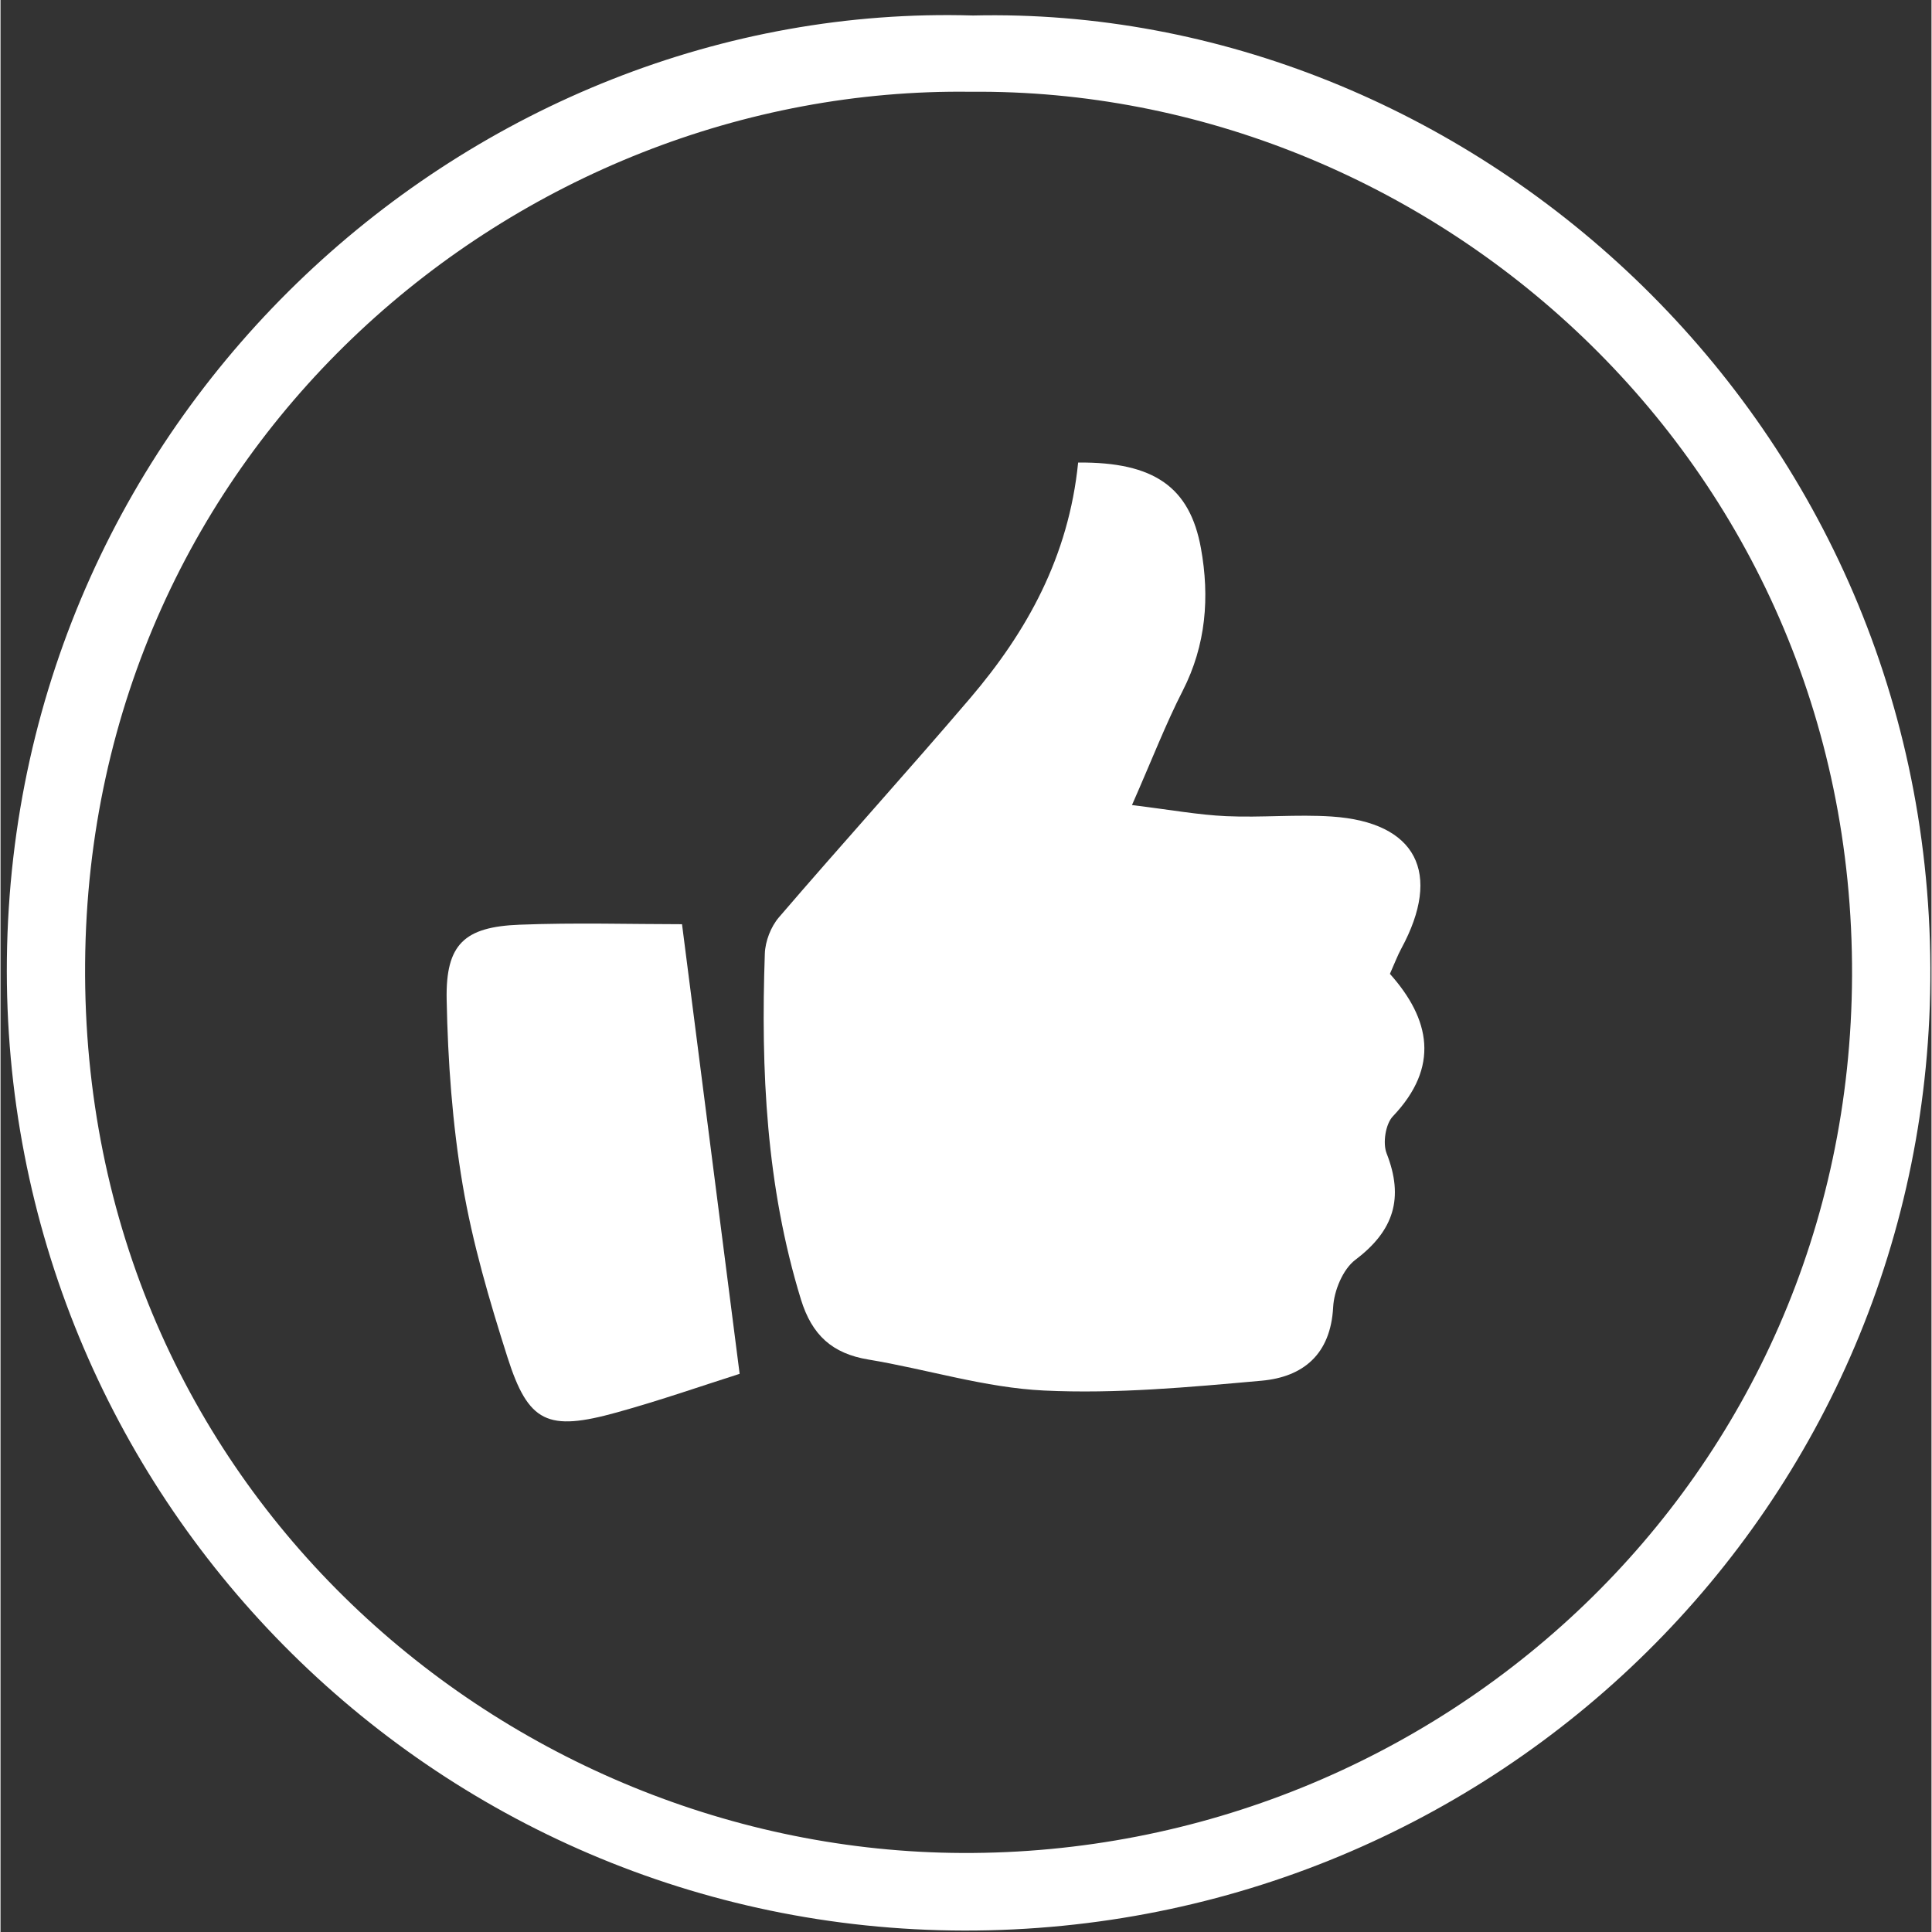
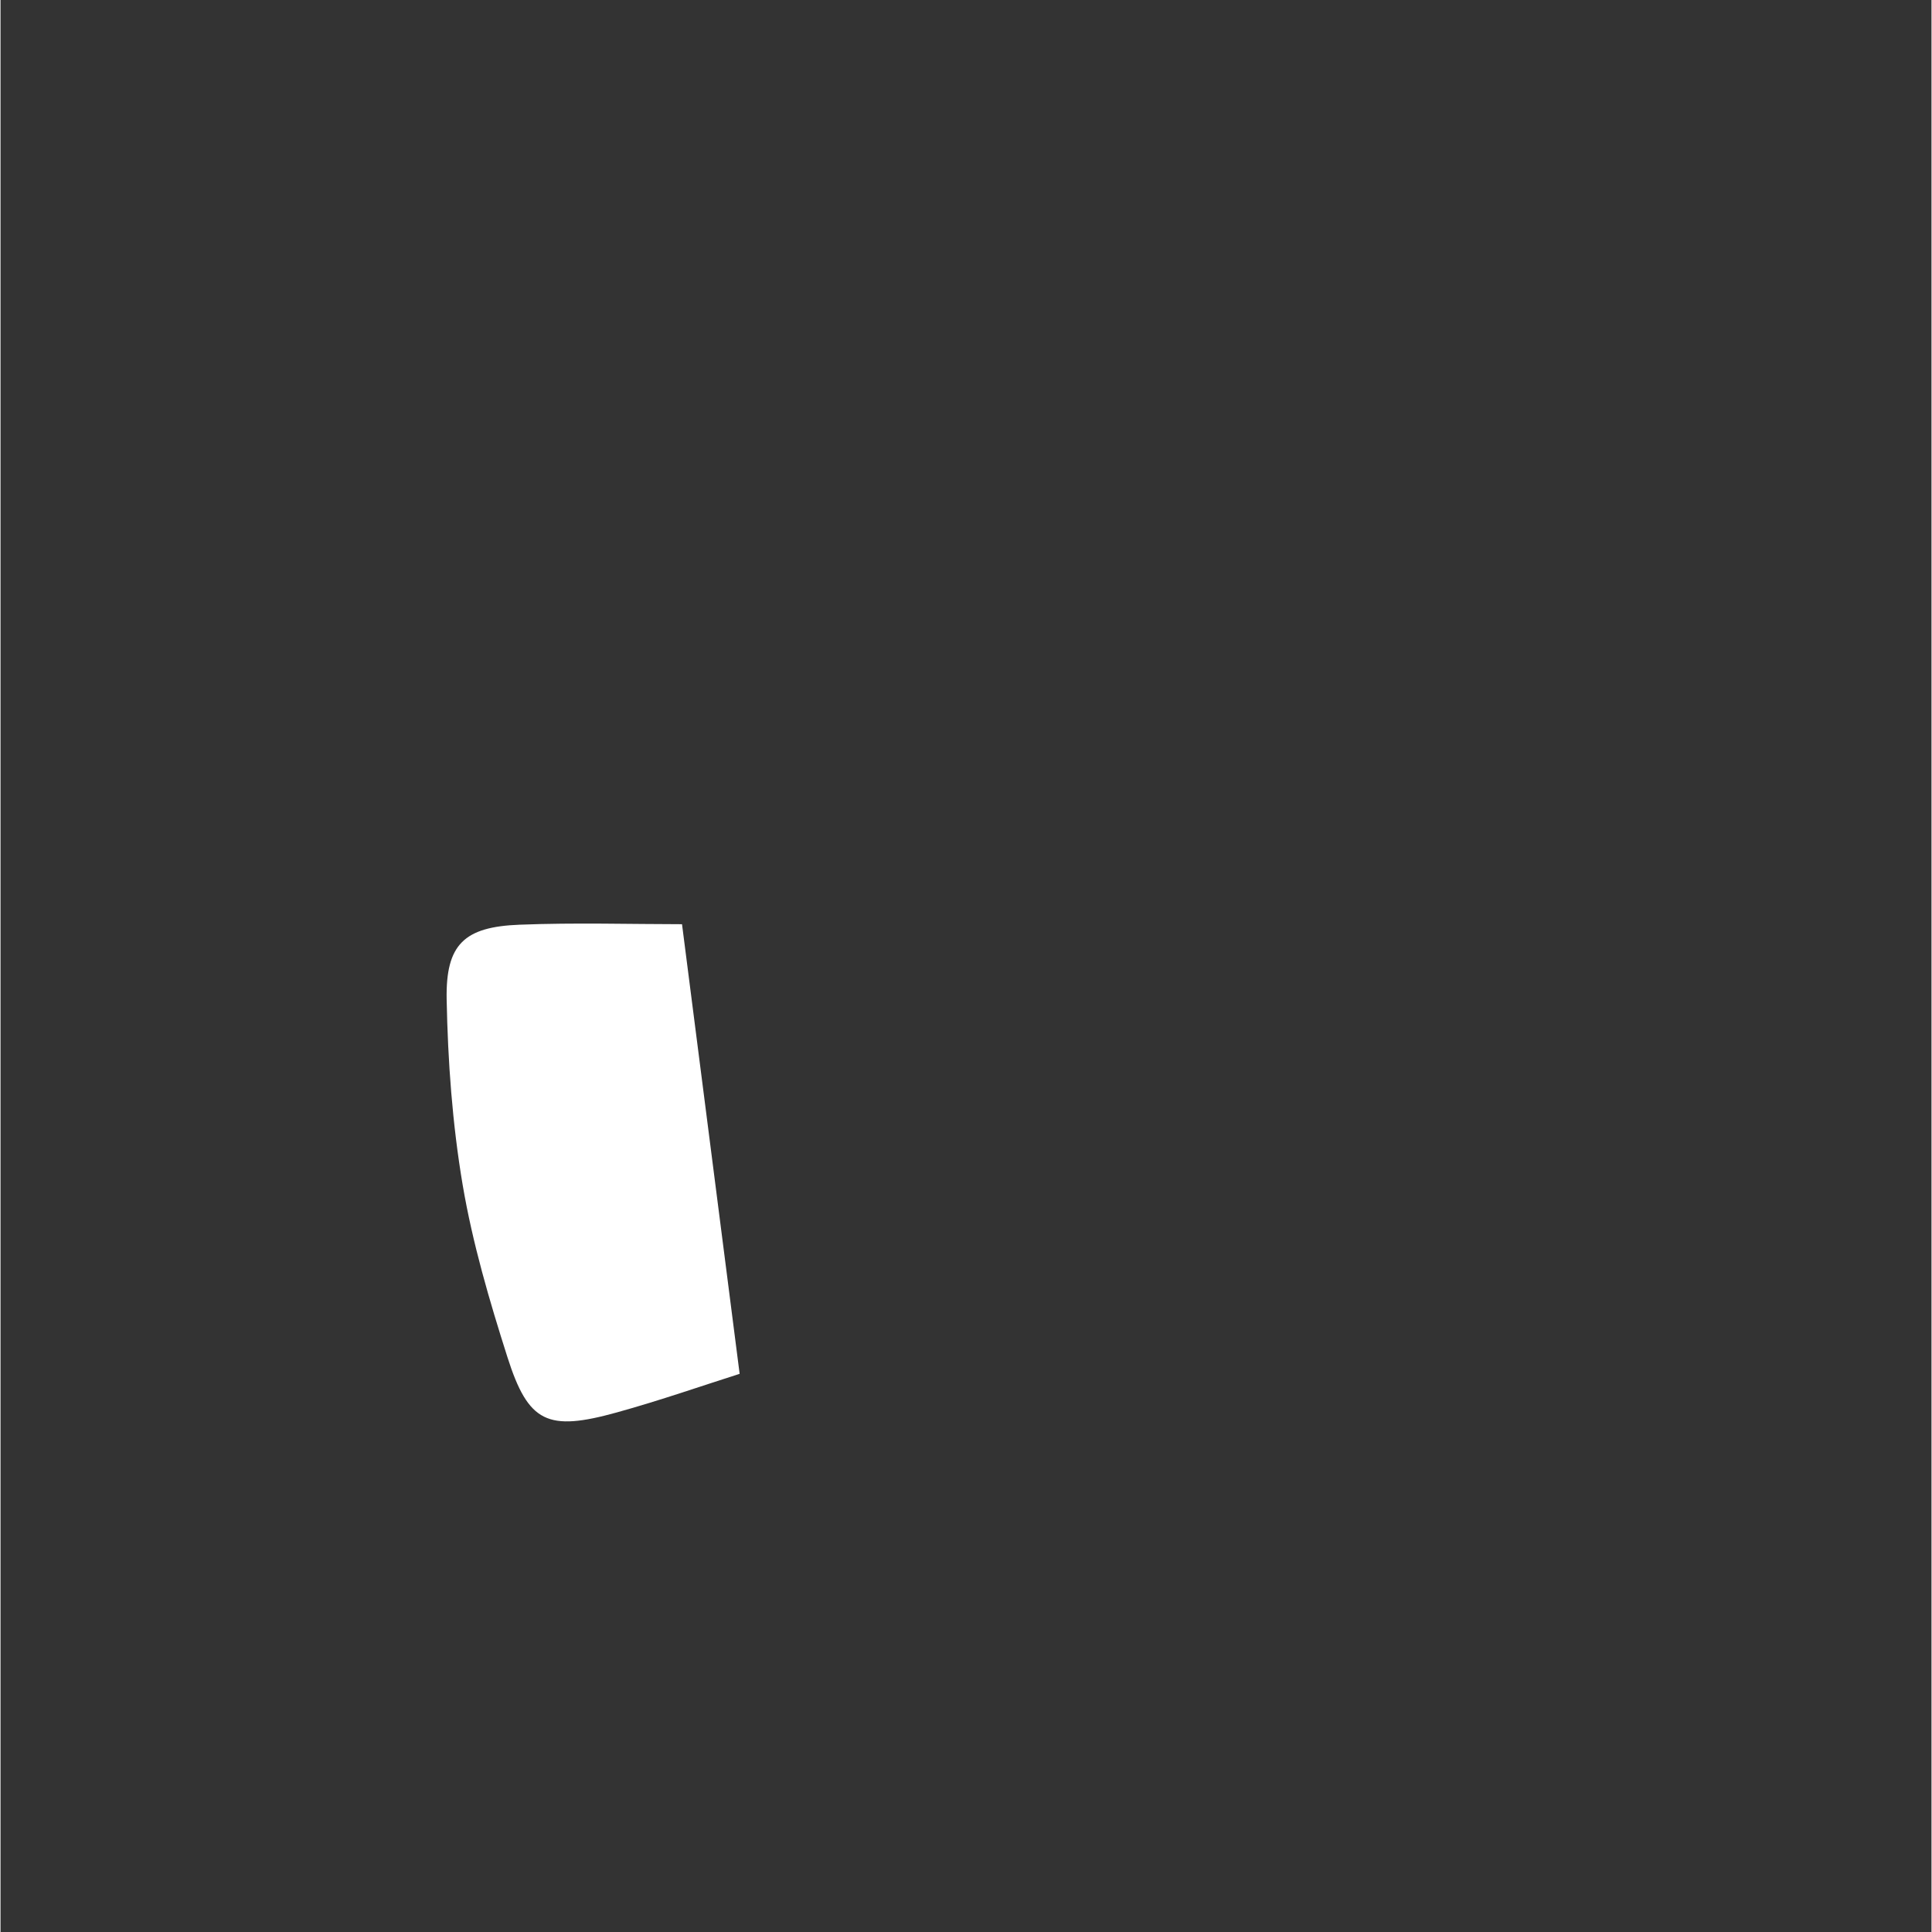
<svg xmlns="http://www.w3.org/2000/svg" width="300" zoomAndPan="magnify" viewBox="0 0 224.88 225" height="300" preserveAspectRatio="xMidYMid meet" version="1.0">
  <rect x="0" y="0" width="224.88" height="225" fill="#333333" stroke="none" />
  <defs>
    <clipPath id="6d69aa0ae7">
-       <path d="M 0 1 L 224.762 1 L 224.762 224.938 L 0 224.938 Z M 0 1 " clip-rule="nonzero" />
-     </clipPath>
+       </clipPath>
  </defs>
  <g clip-path="url(#6d69aa0ae7)">
-     <path fill="#ffffff" d="M 113.258 1.805 C 170.422 0.469 224.461 47.871 224.75 112.691 C 225.031 175.535 173.992 224.93 112.227 224.832 C 50.359 224.734 0.008 174.164 0.742 111.652 C 1.496 47.68 55.035 0.062 113.258 1.805 Z M 112.977 10.688 C 60.211 9.984 10.309 52.016 9.852 112.195 C 9.383 173.25 59.008 215.574 111.992 215.797 C 167.41 216.031 215.395 172.391 215.629 113.652 C 215.867 53.254 166.18 10.18 112.977 10.688 Z M 112.977 10.688 " fill-opacity="1" fill-rule="nonzero" />
-   </g>
-   <path fill="#ffffff" d="M 125.5 53.867 C 134.363 53.789 138.512 56.742 139.801 63.848 C 140.828 69.527 140.402 75.113 137.68 80.441 C 135.711 84.289 134.152 88.344 131.77 93.758 C 136.297 94.312 139.516 94.906 142.754 95.051 C 146.848 95.238 150.977 94.82 155.055 95.094 C 164.891 95.758 167.914 101.656 163.137 110.465 C 162.703 111.266 162.383 112.129 161.809 113.414 C 166.508 118.68 167.641 124.242 162.152 130.008 C 161.297 130.906 160.957 133.121 161.422 134.316 C 163.469 139.52 162.266 143.336 157.797 146.707 C 156.336 147.809 155.301 150.305 155.199 152.223 C 154.91 157.742 151.691 160.363 146.863 160.797 C 138.441 161.551 129.938 162.344 121.527 161.941 C 114.668 161.617 107.91 159.465 101.074 158.332 C 96.855 157.637 94.492 155.48 93.215 151.328 C 89.168 138.156 88.539 124.668 89.012 111.062 C 89.059 109.621 89.715 107.922 90.656 106.828 C 98 98.273 105.578 89.918 112.895 81.344 C 119.543 73.559 124.398 64.824 125.5 53.867 Z M 125.5 53.867 " fill-opacity="1" fill-rule="nonzero" />
+     </g>
  <path fill="#ffffff" d="M 79.367 107.633 C 81.664 125.566 83.805 142.266 86.078 159.996 C 81.844 161.34 76.852 163.086 71.77 164.492 C 63.715 166.727 61.477 165.711 59.039 158.066 C 56.941 151.48 54.973 144.781 53.82 137.984 C 52.621 130.875 52.094 123.594 51.957 116.375 C 51.84 109.957 54.016 107.941 60.441 107.691 C 66.957 107.434 73.496 107.633 79.367 107.633 Z M 79.367 107.633 " fill-opacity="1" fill-rule="nonzero" />
</svg>